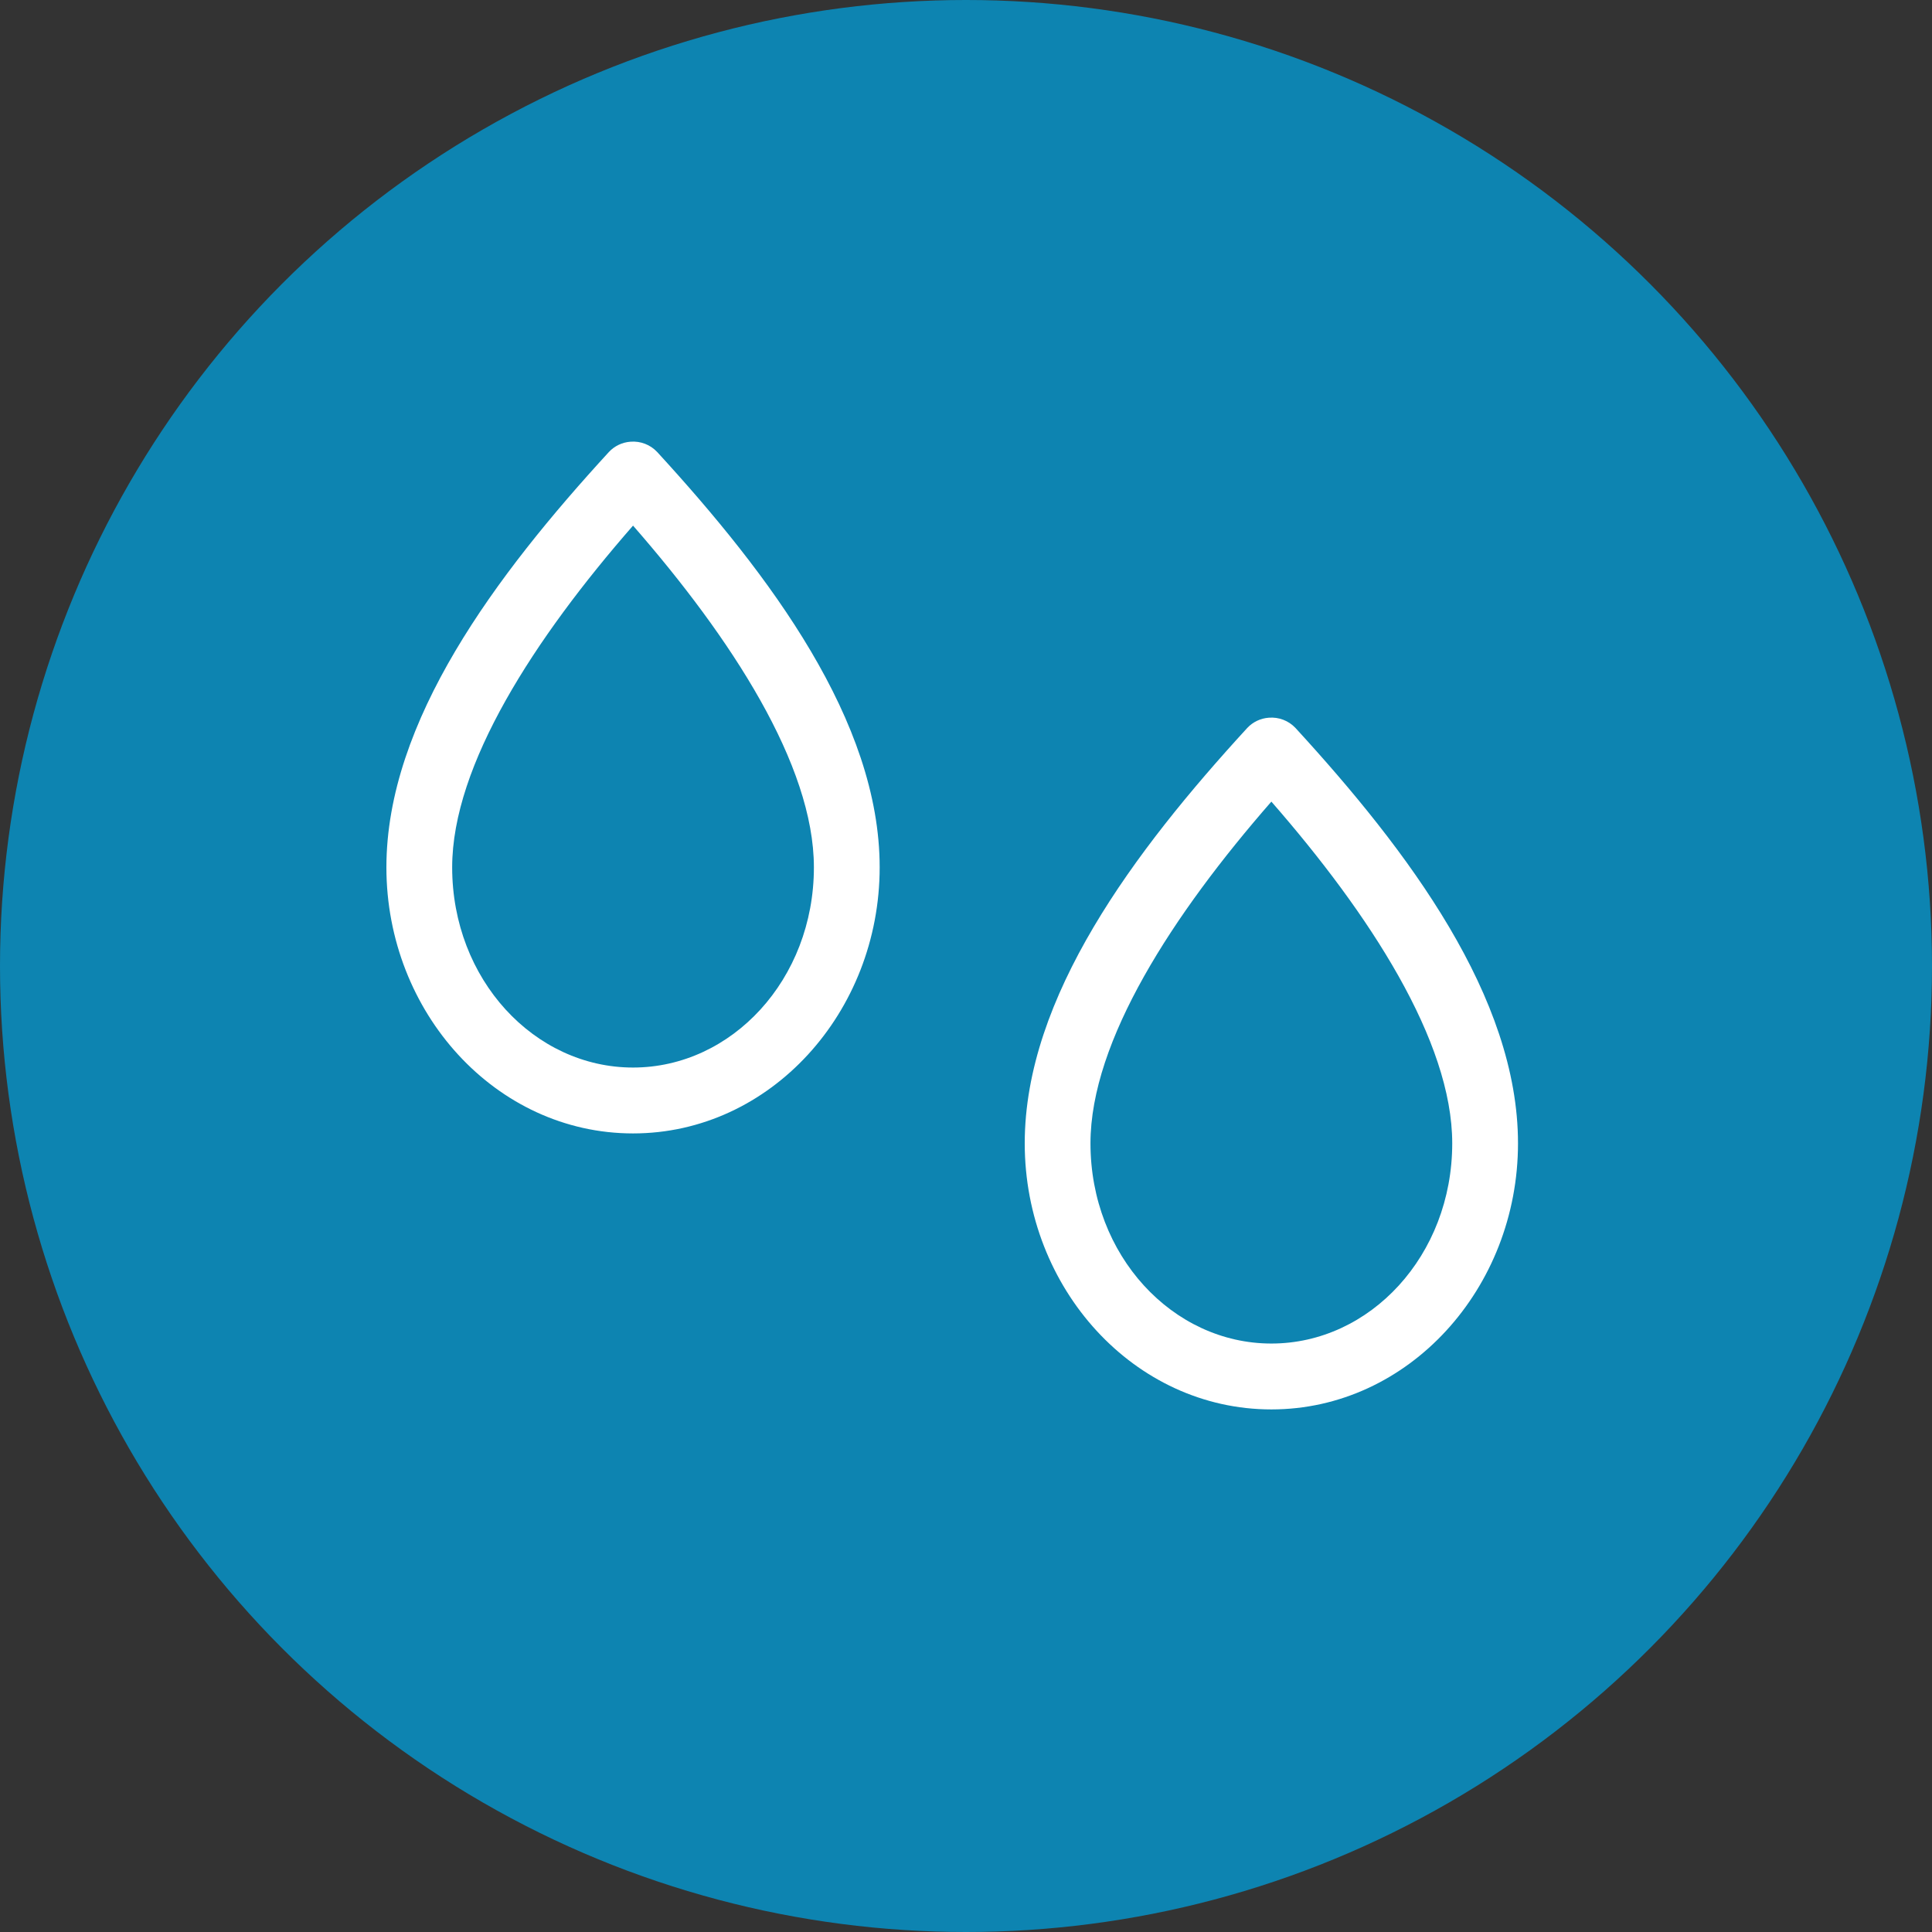
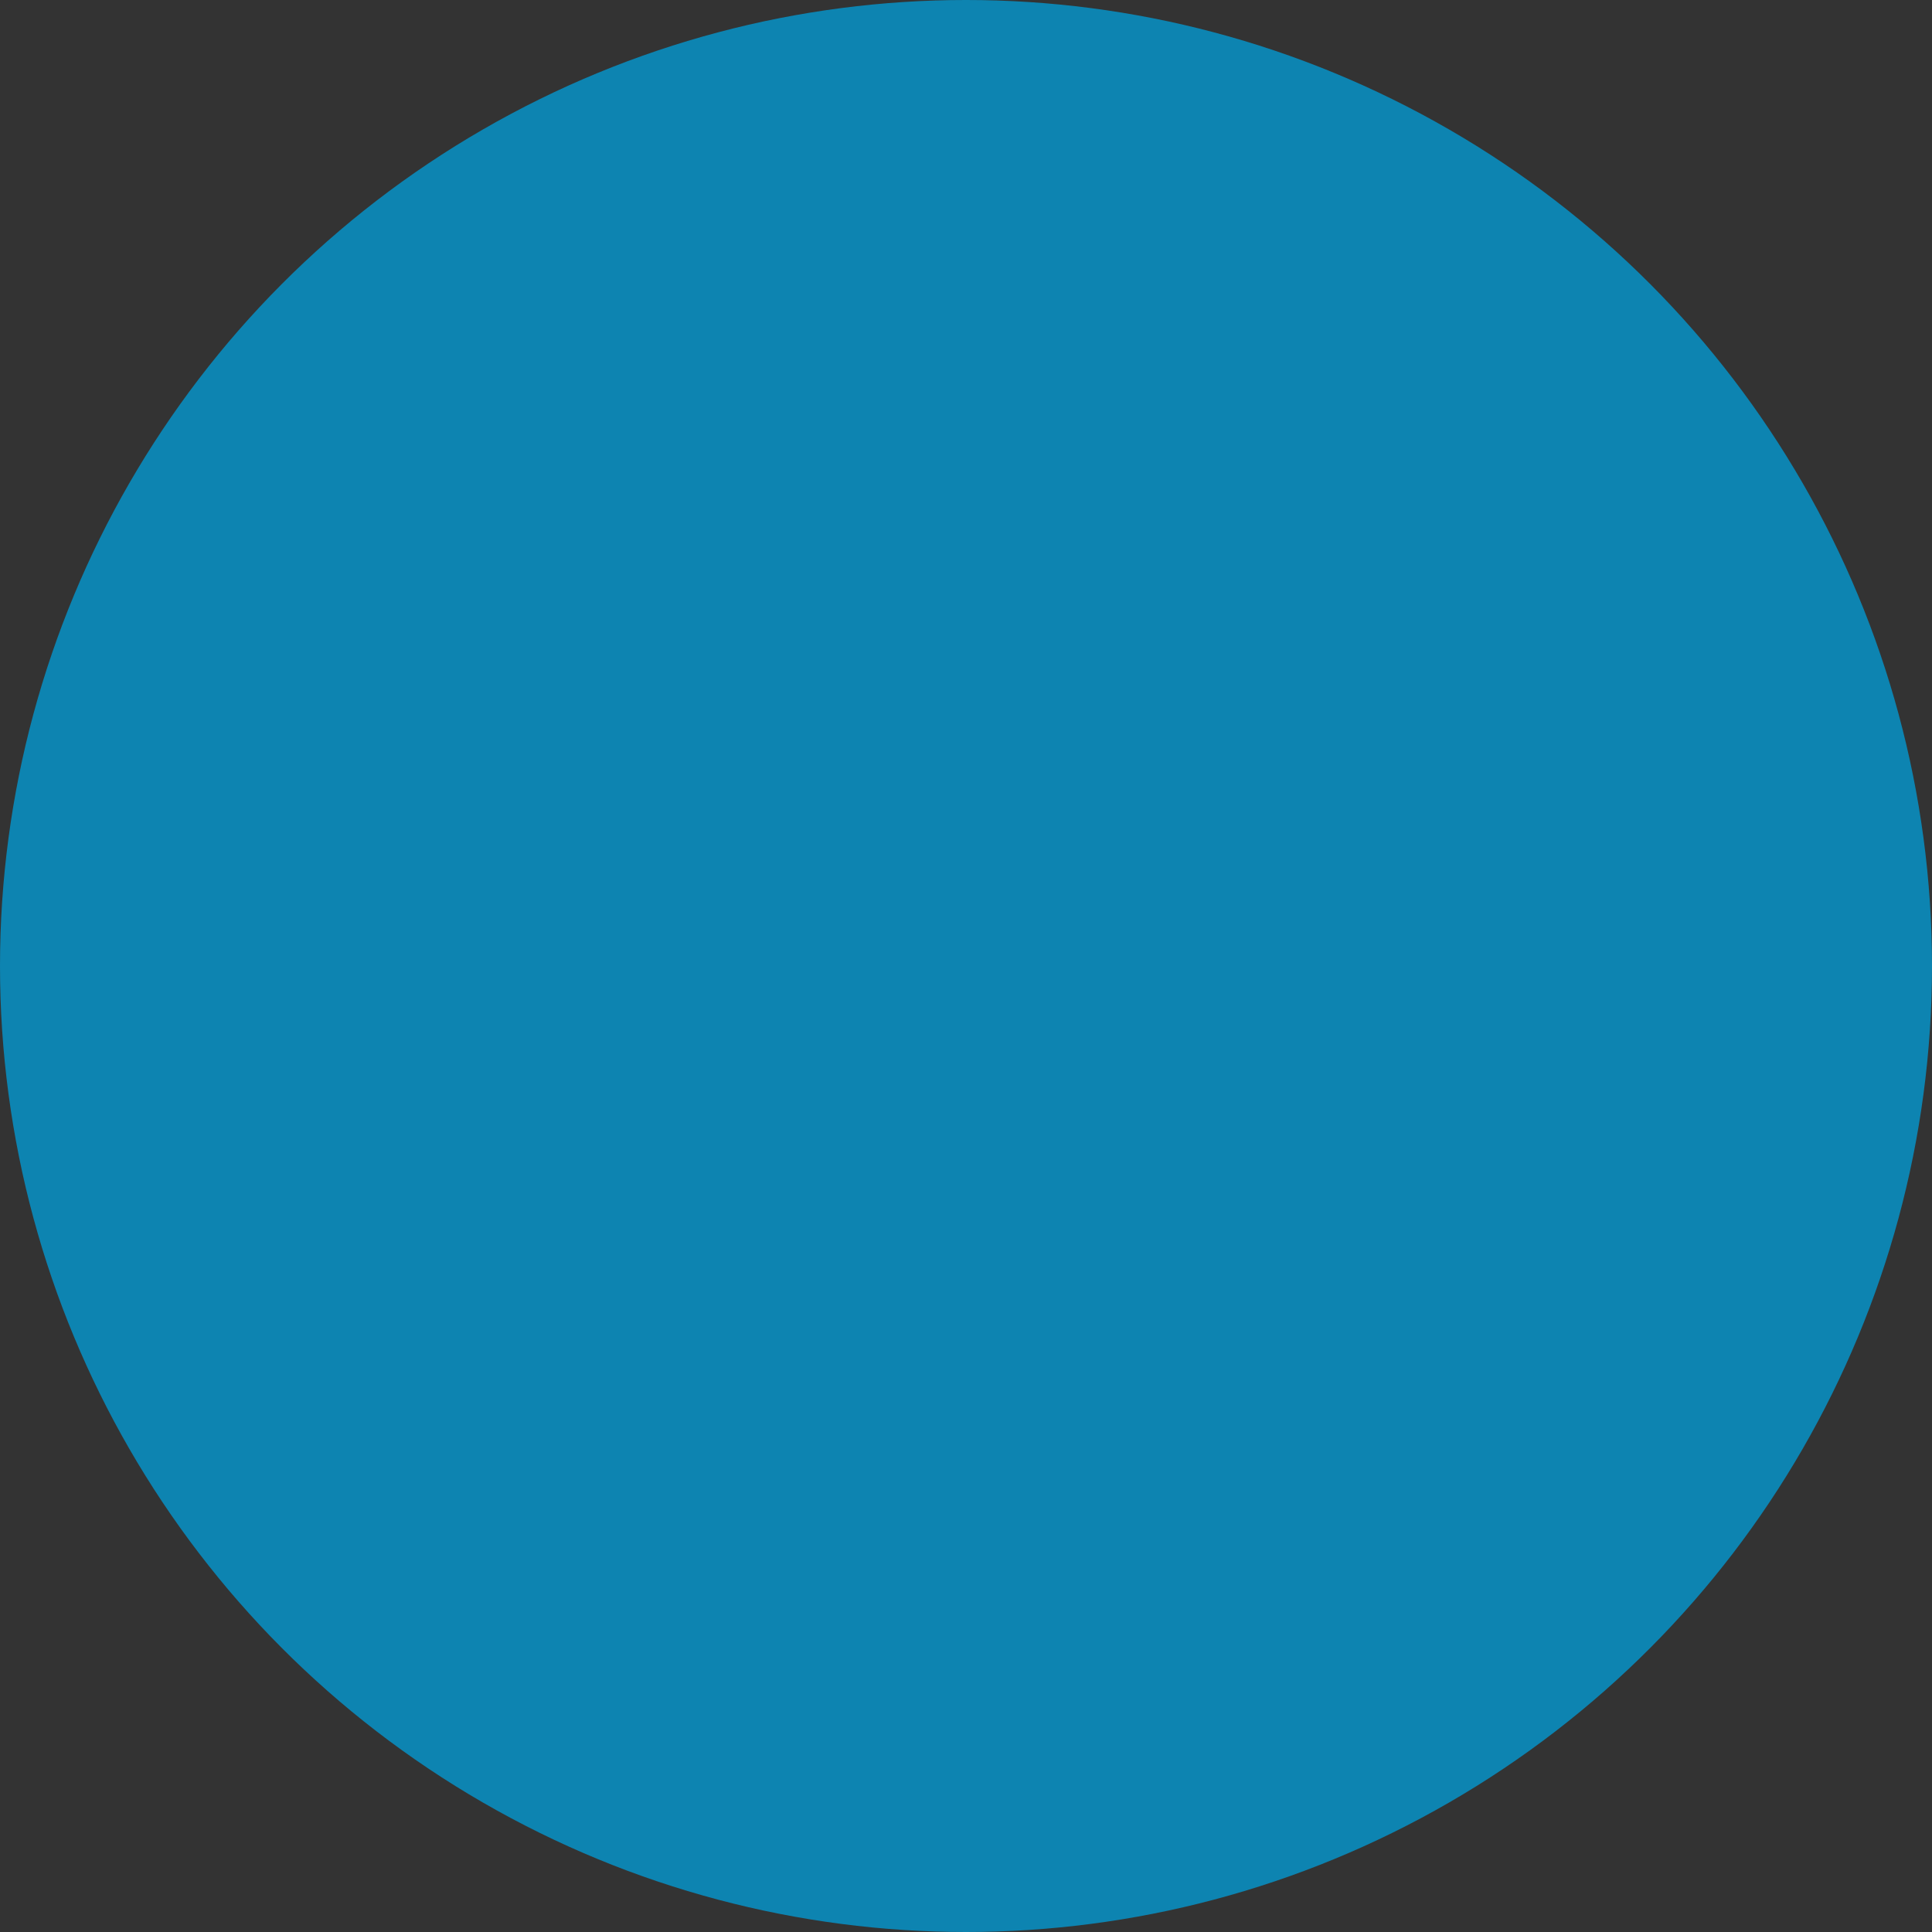
<svg xmlns="http://www.w3.org/2000/svg" width="70px" height="70px" viewBox="0 0 70 70" version="1.1">
  <rect x="0" y="0" width="70" height="70" fill="#333333" stroke="none" />
  <title>PERM.CU_2023_FUITE02</title>
  <g id="Page-1" stroke="none" stroke-width="1" fill="none" fill-rule="evenodd">
    <g id="PAGE_COUCHES_ADULTES" transform="translate(-805, -8988)">
      <g id="MODULE-AIDE-AU-CHOIX" transform="translate(374, 8378)">
        <g id="2" transform="translate(66, 610)">
          <g id="PERM.CU_2023_FUITE02" transform="translate(365, 0)">
            <circle id="Oval" fill="#0D84B1" cx="35" cy="35" r="35" />
            <g id="np_drop_715780_0D84B1-Copy" transform="translate(14, 16)" fill="#FFFFFF" fill-rule="nonzero">
-               <path d="M8.843,0.004 C8.545,0.025 8.266,0.158 8.061,0.377 C3.97,4.836 0,10.13 0,15.425 C0,20.677 3.961,25.066 8.936,25.066 C13.912,25.066 17.872,20.677 17.872,15.425 C17.872,10.13 13.902,4.836 9.811,0.377 C9.562,0.111 9.206,-0.026 8.843,0.004 L8.843,0.004 Z M31.971,10.004 C31.673,10.025 31.393,10.158 31.189,10.377 C27.098,14.836 23.128,20.13 23.128,25.425 C23.128,30.677 27.088,35.066 32.064,35.066 C37.039,35.066 41,30.677 41,25.425 C41,20.13 37.03,14.836 32.939,10.377 C32.69,10.111 32.334,9.974 31.971,10.004 L31.971,10.004 Z M8.936,3.044 C12.496,7.12 15.489,11.717 15.489,15.425 C15.489,19.49 12.51,22.679 8.936,22.679 C5.361,22.679 2.383,19.49 2.383,15.425 C2.383,11.717 5.375,7.12 8.936,3.044 Z M32.064,13.044 C35.624,17.12 38.617,21.717 38.617,25.425 C38.617,29.49 35.638,32.679 32.064,32.679 C28.489,32.679 25.51,29.49 25.51,25.425 C25.51,21.717 28.503,17.12 32.064,13.044 Z" id="Shape" />
-             </g>
+               </g>
          </g>
        </g>
      </g>
    </g>
  </g>
</svg>